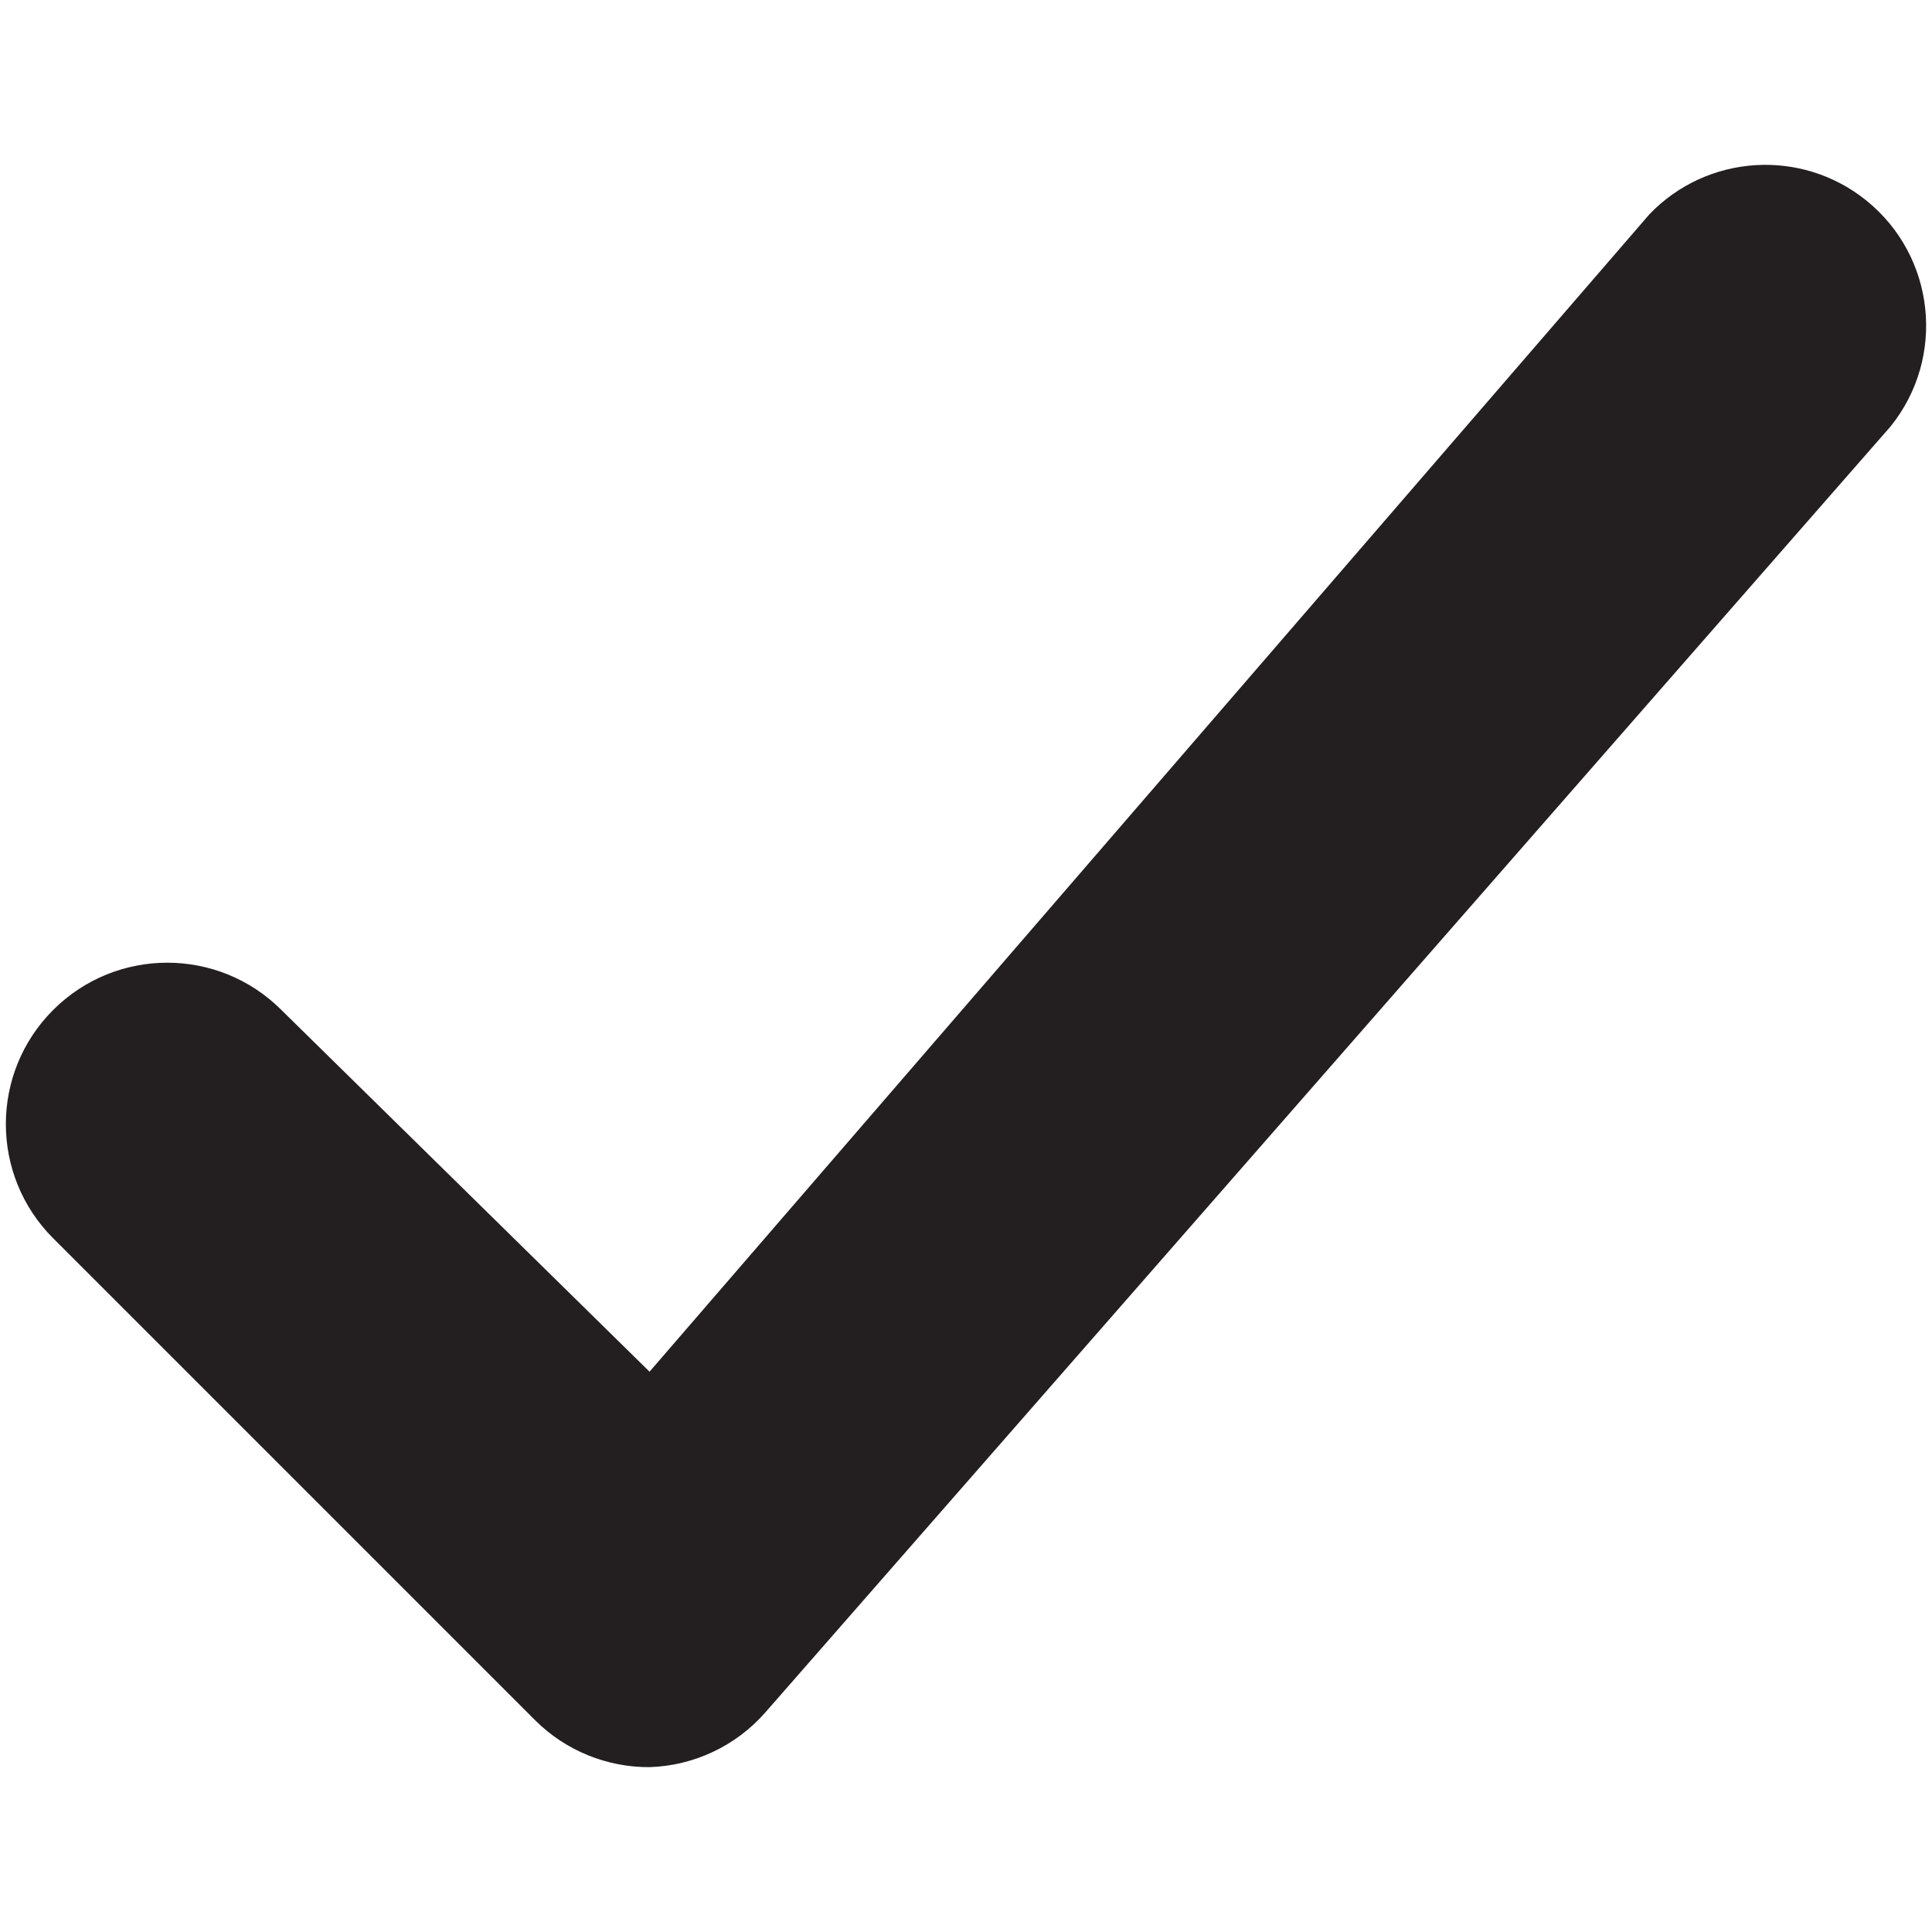
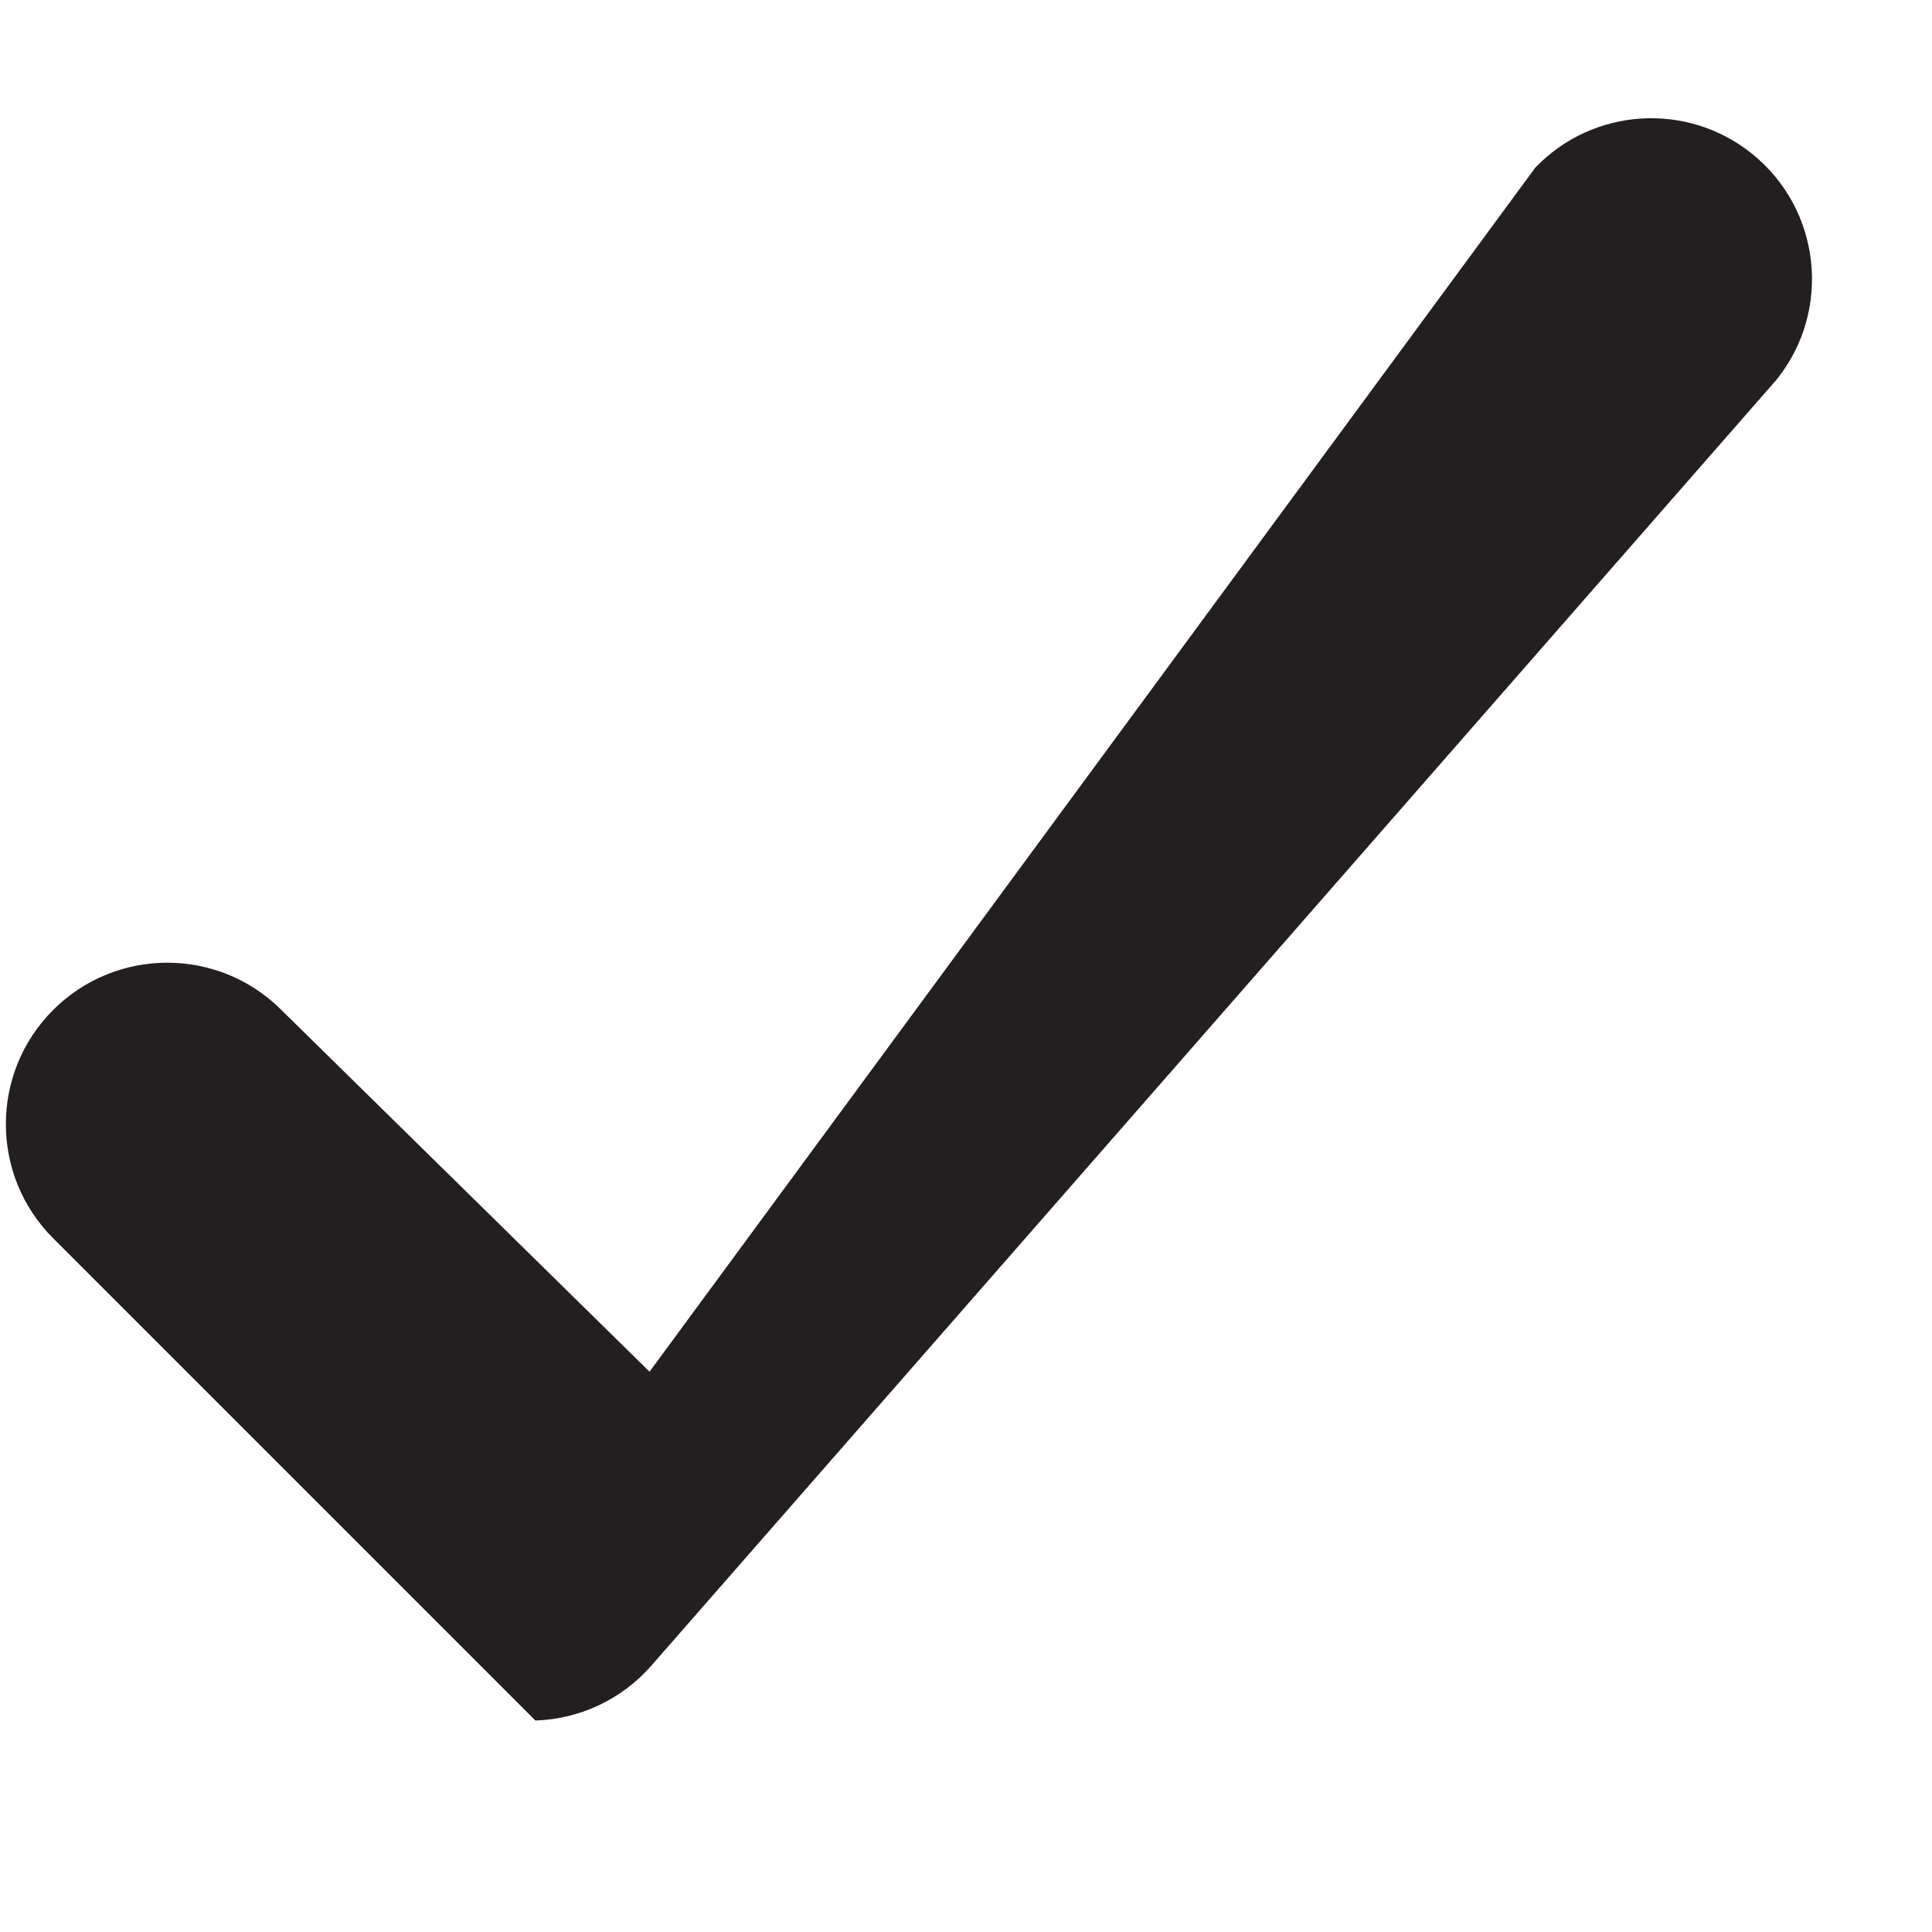
<svg xmlns="http://www.w3.org/2000/svg" id="Ebene_1" data-name="Ebene 1" viewBox="0 0 145 145">
  <defs>
    <style>
      .cls-1 {
        fill: #231f20;
      }
    </style>
  </defs>
-   <path class="cls-1" d="M21.12,75.801c-4.731-4.731-12.401-4.731-17.132,0s-4.731,12.401,0,17.132l36.195,36.195c2.277,2.258,5.359,3.517,8.566,3.499h0c3.339-.106,6.484-1.591,8.687-4.102l84.455-96.52c4.18-5.189,3.361-12.784-1.828-16.964-4.872-3.924-11.936-3.473-16.269,1.038L48.749,102.948l-27.629-27.146Z" />
+   <path class="cls-1" d="M21.12,75.801c-4.731-4.731-12.401-4.731-17.132,0s-4.731,12.401,0,17.132l36.195,36.195h0c3.339-.106,6.484-1.591,8.687-4.102l84.455-96.52c4.18-5.189,3.361-12.784-1.828-16.964-4.872-3.924-11.936-3.473-16.269,1.038L48.749,102.948l-27.629-27.146Z" />
</svg>